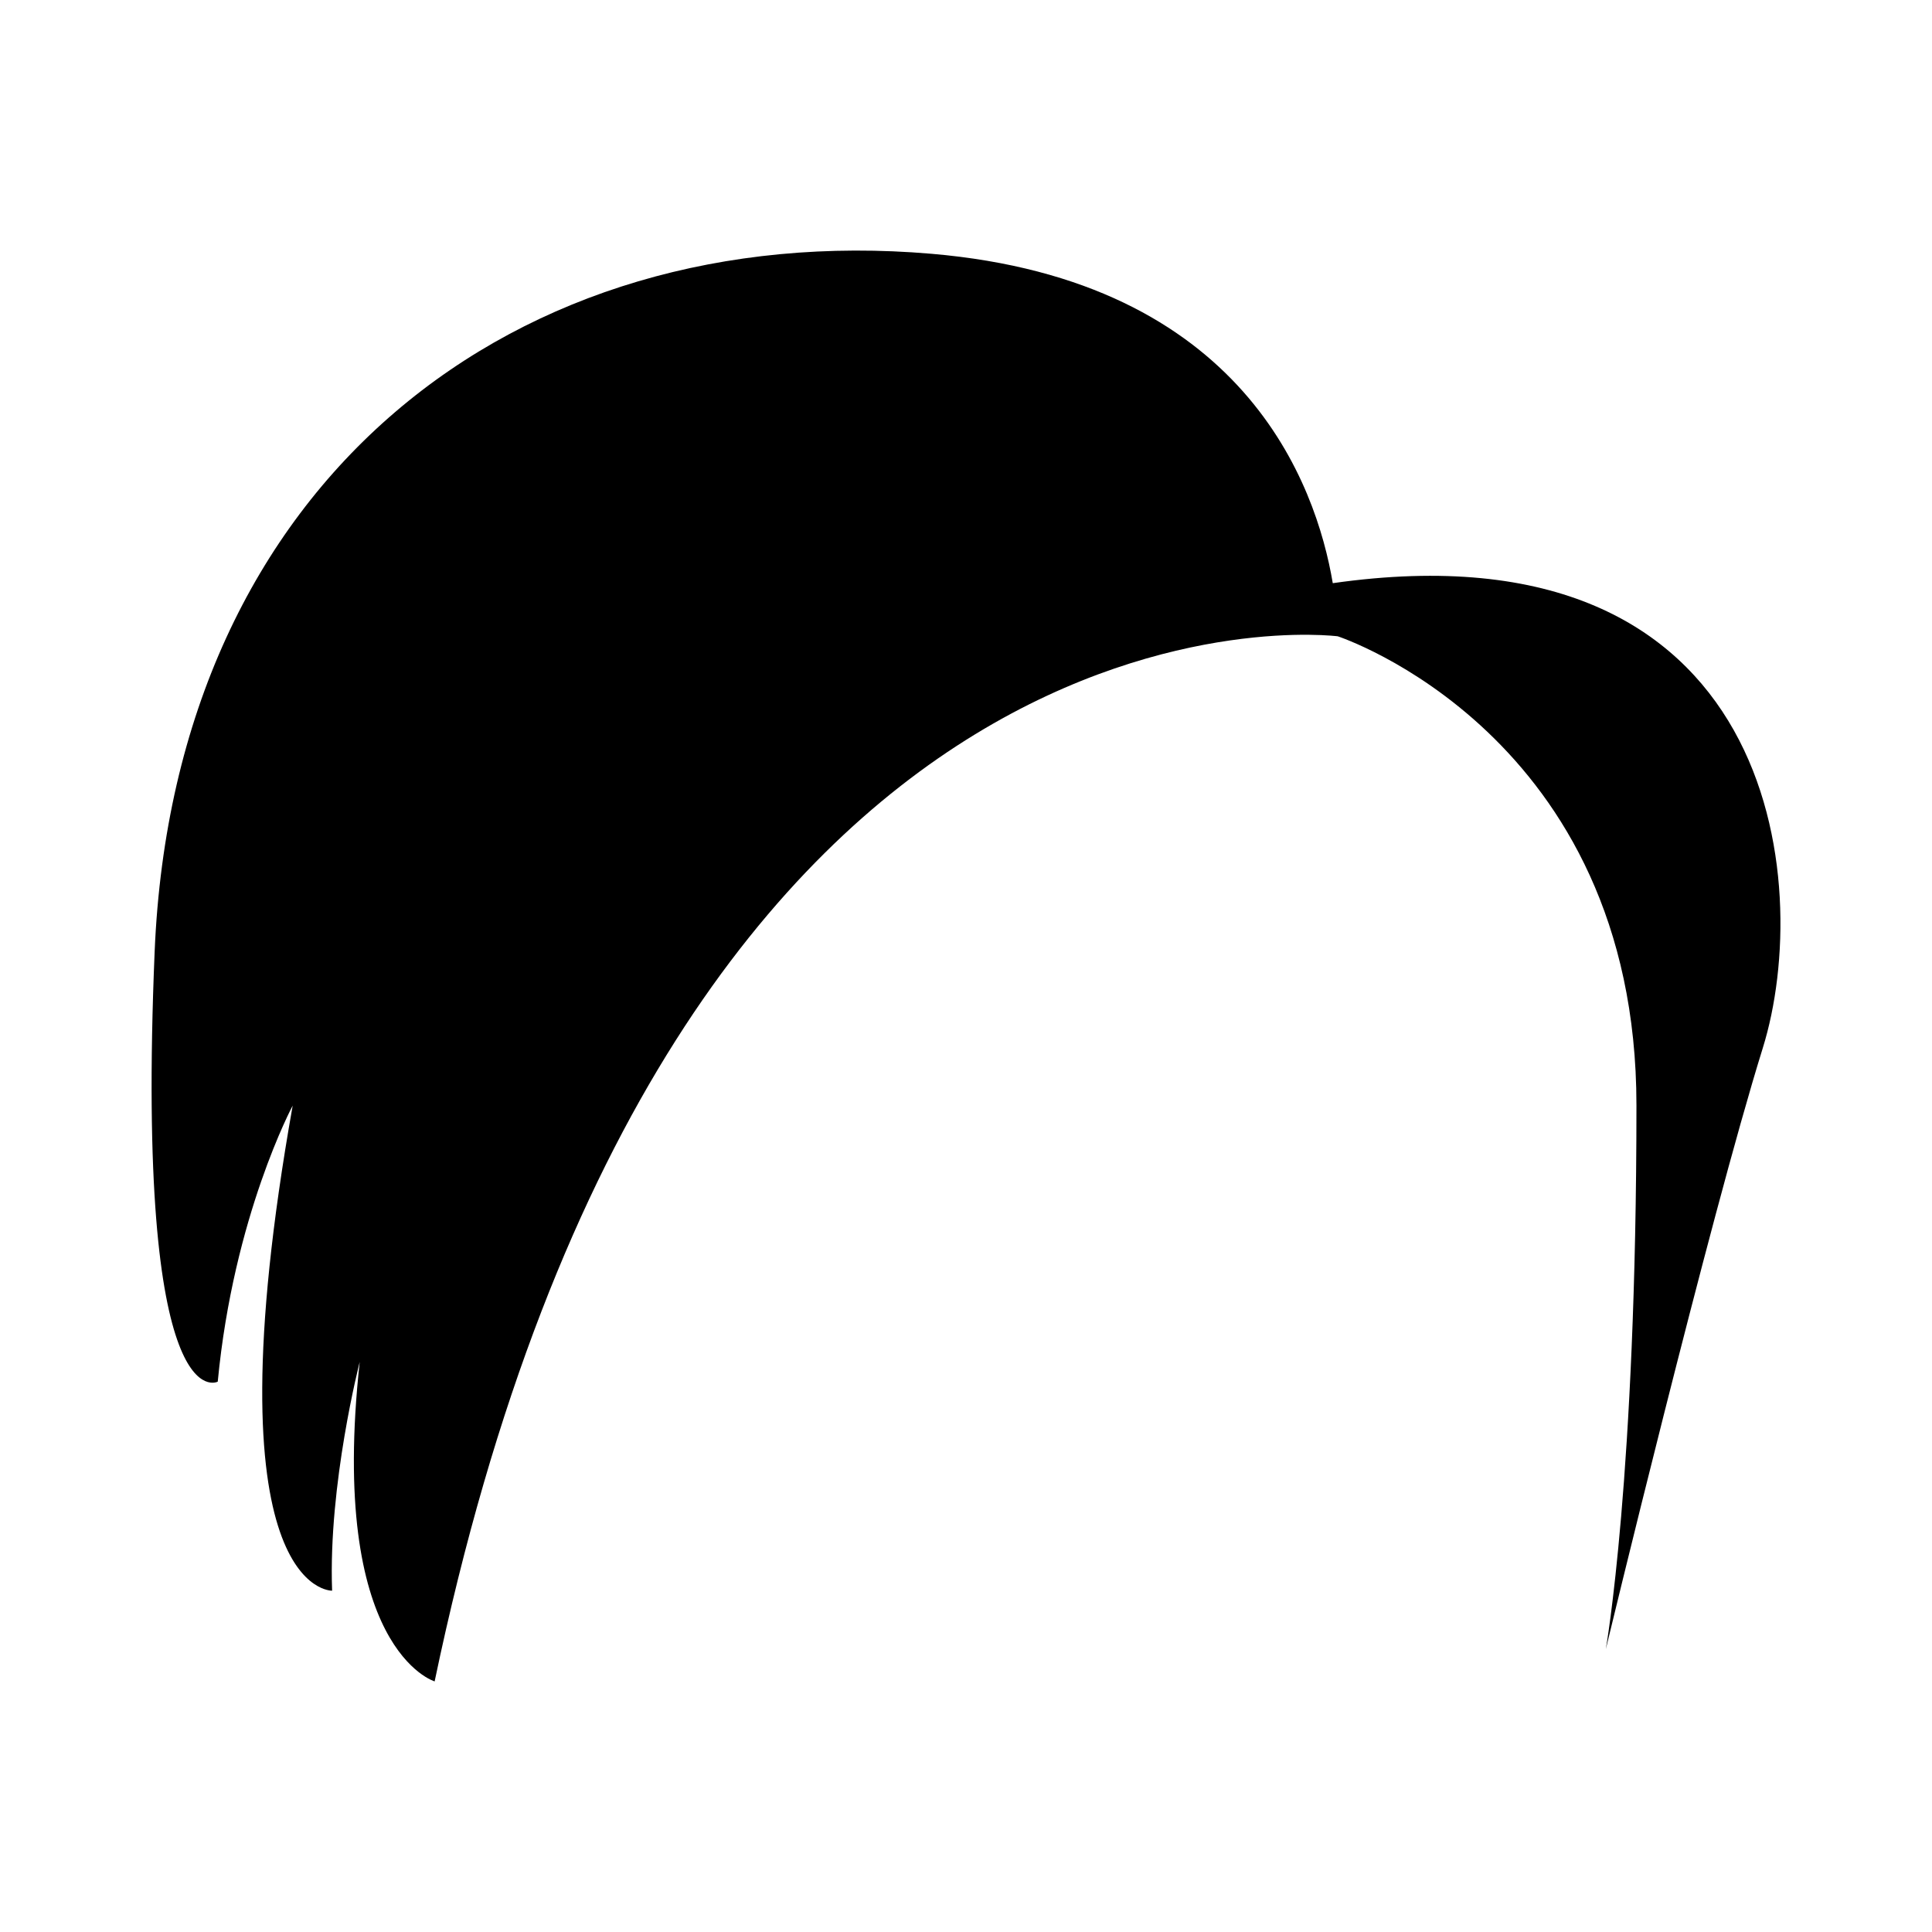
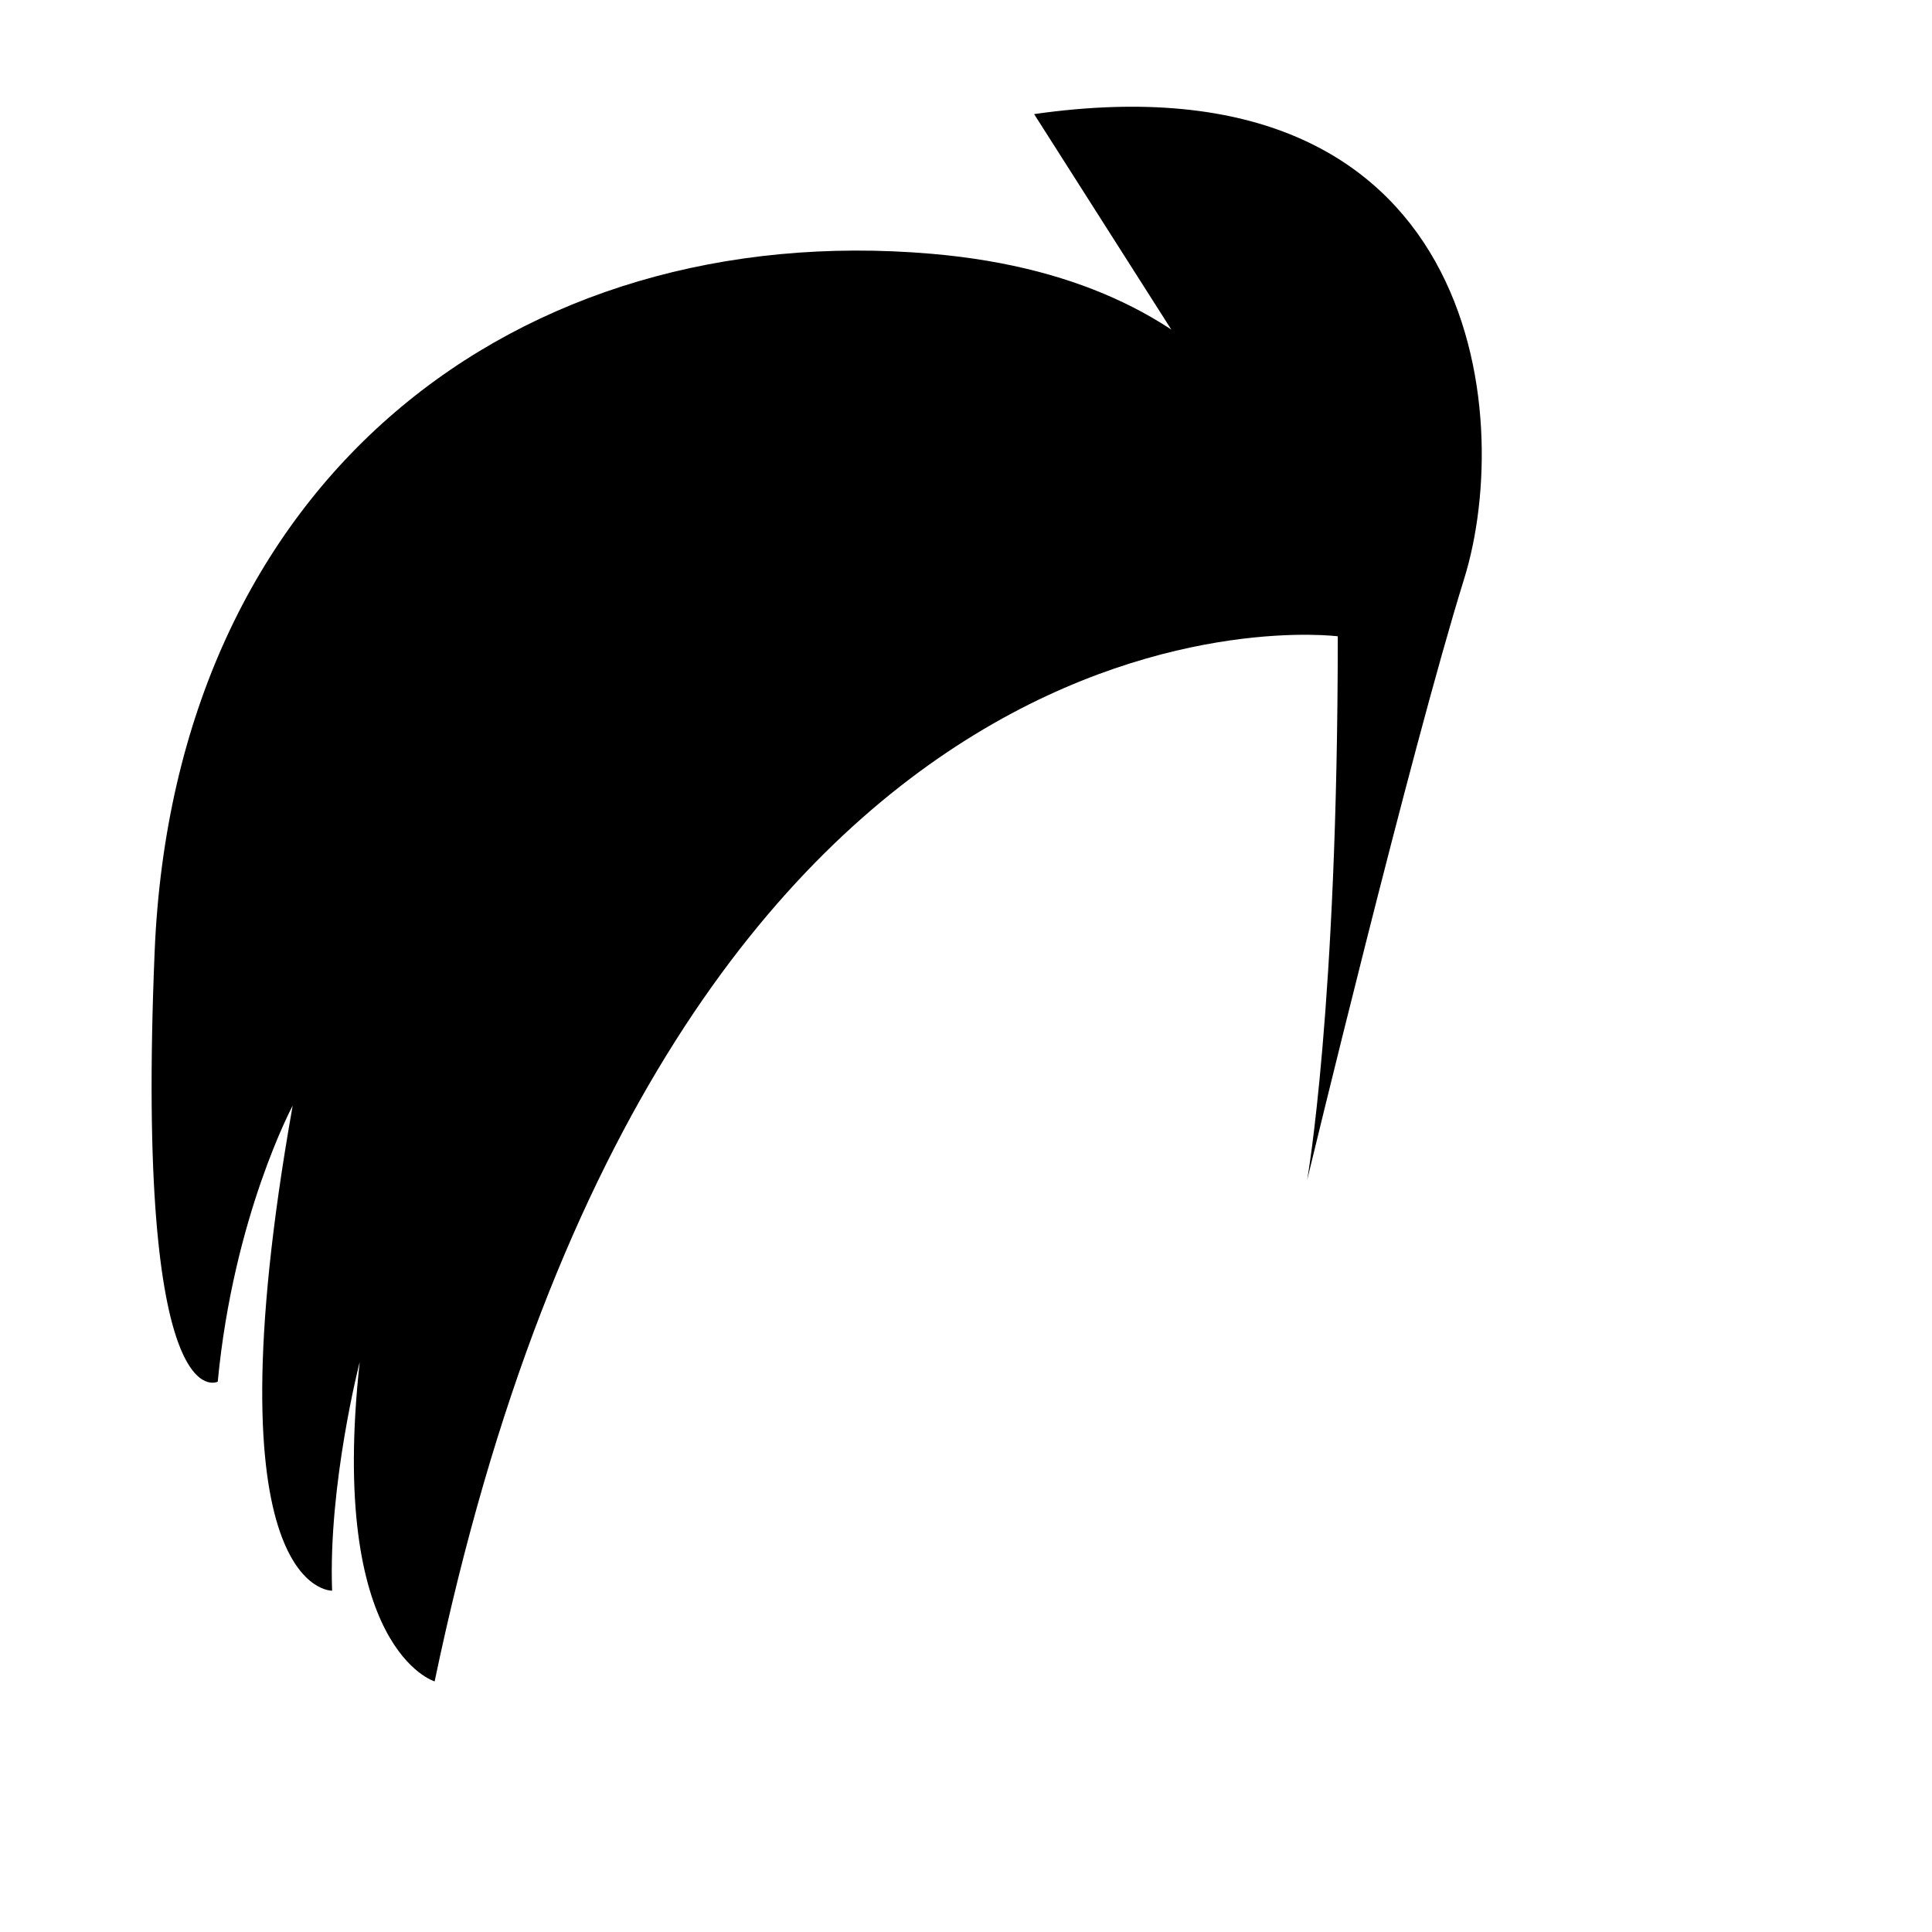
<svg xmlns="http://www.w3.org/2000/svg" fill="#000000" width="800px" height="800px" version="1.1" viewBox="144 144 512 512">
-   <path d="m497.2 298.55c-4.41-26.141-23.551-80.199-106.33-87.293-109.74-9.41-200.67 59.57-205.89 184.98-5.223 125.42 16.723 113.92 16.723 113.92 4.18-43.895 19.859-73.16 19.859-73.16-22.992 129.6 10.449 128.55 10.449 128.55-1.043-28.219 7.316-60.617 7.316-60.617-8.359 76.293 19.855 84.656 19.855 84.656 62.707-299.95 239.34-276.96 239.34-276.96s79.152 25.879 79.152 124.31c0 98.434-8.117 144.1-8.117 144.1s27.398-113.65 41.605-159.32c13.512-43.434 3.988-140.02-113.96-123.17z" />
+   <path d="m497.2 298.55c-4.41-26.141-23.551-80.199-106.33-87.293-109.74-9.41-200.67 59.57-205.89 184.98-5.223 125.42 16.723 113.92 16.723 113.92 4.18-43.895 19.859-73.16 19.859-73.16-22.992 129.6 10.449 128.55 10.449 128.55-1.043-28.219 7.316-60.617 7.316-60.617-8.359 76.293 19.855 84.656 19.855 84.656 62.707-299.95 239.34-276.96 239.34-276.96c0 98.434-8.117 144.1-8.117 144.1s27.398-113.65 41.605-159.32c13.512-43.434 3.988-140.02-113.96-123.17z" />
</svg>